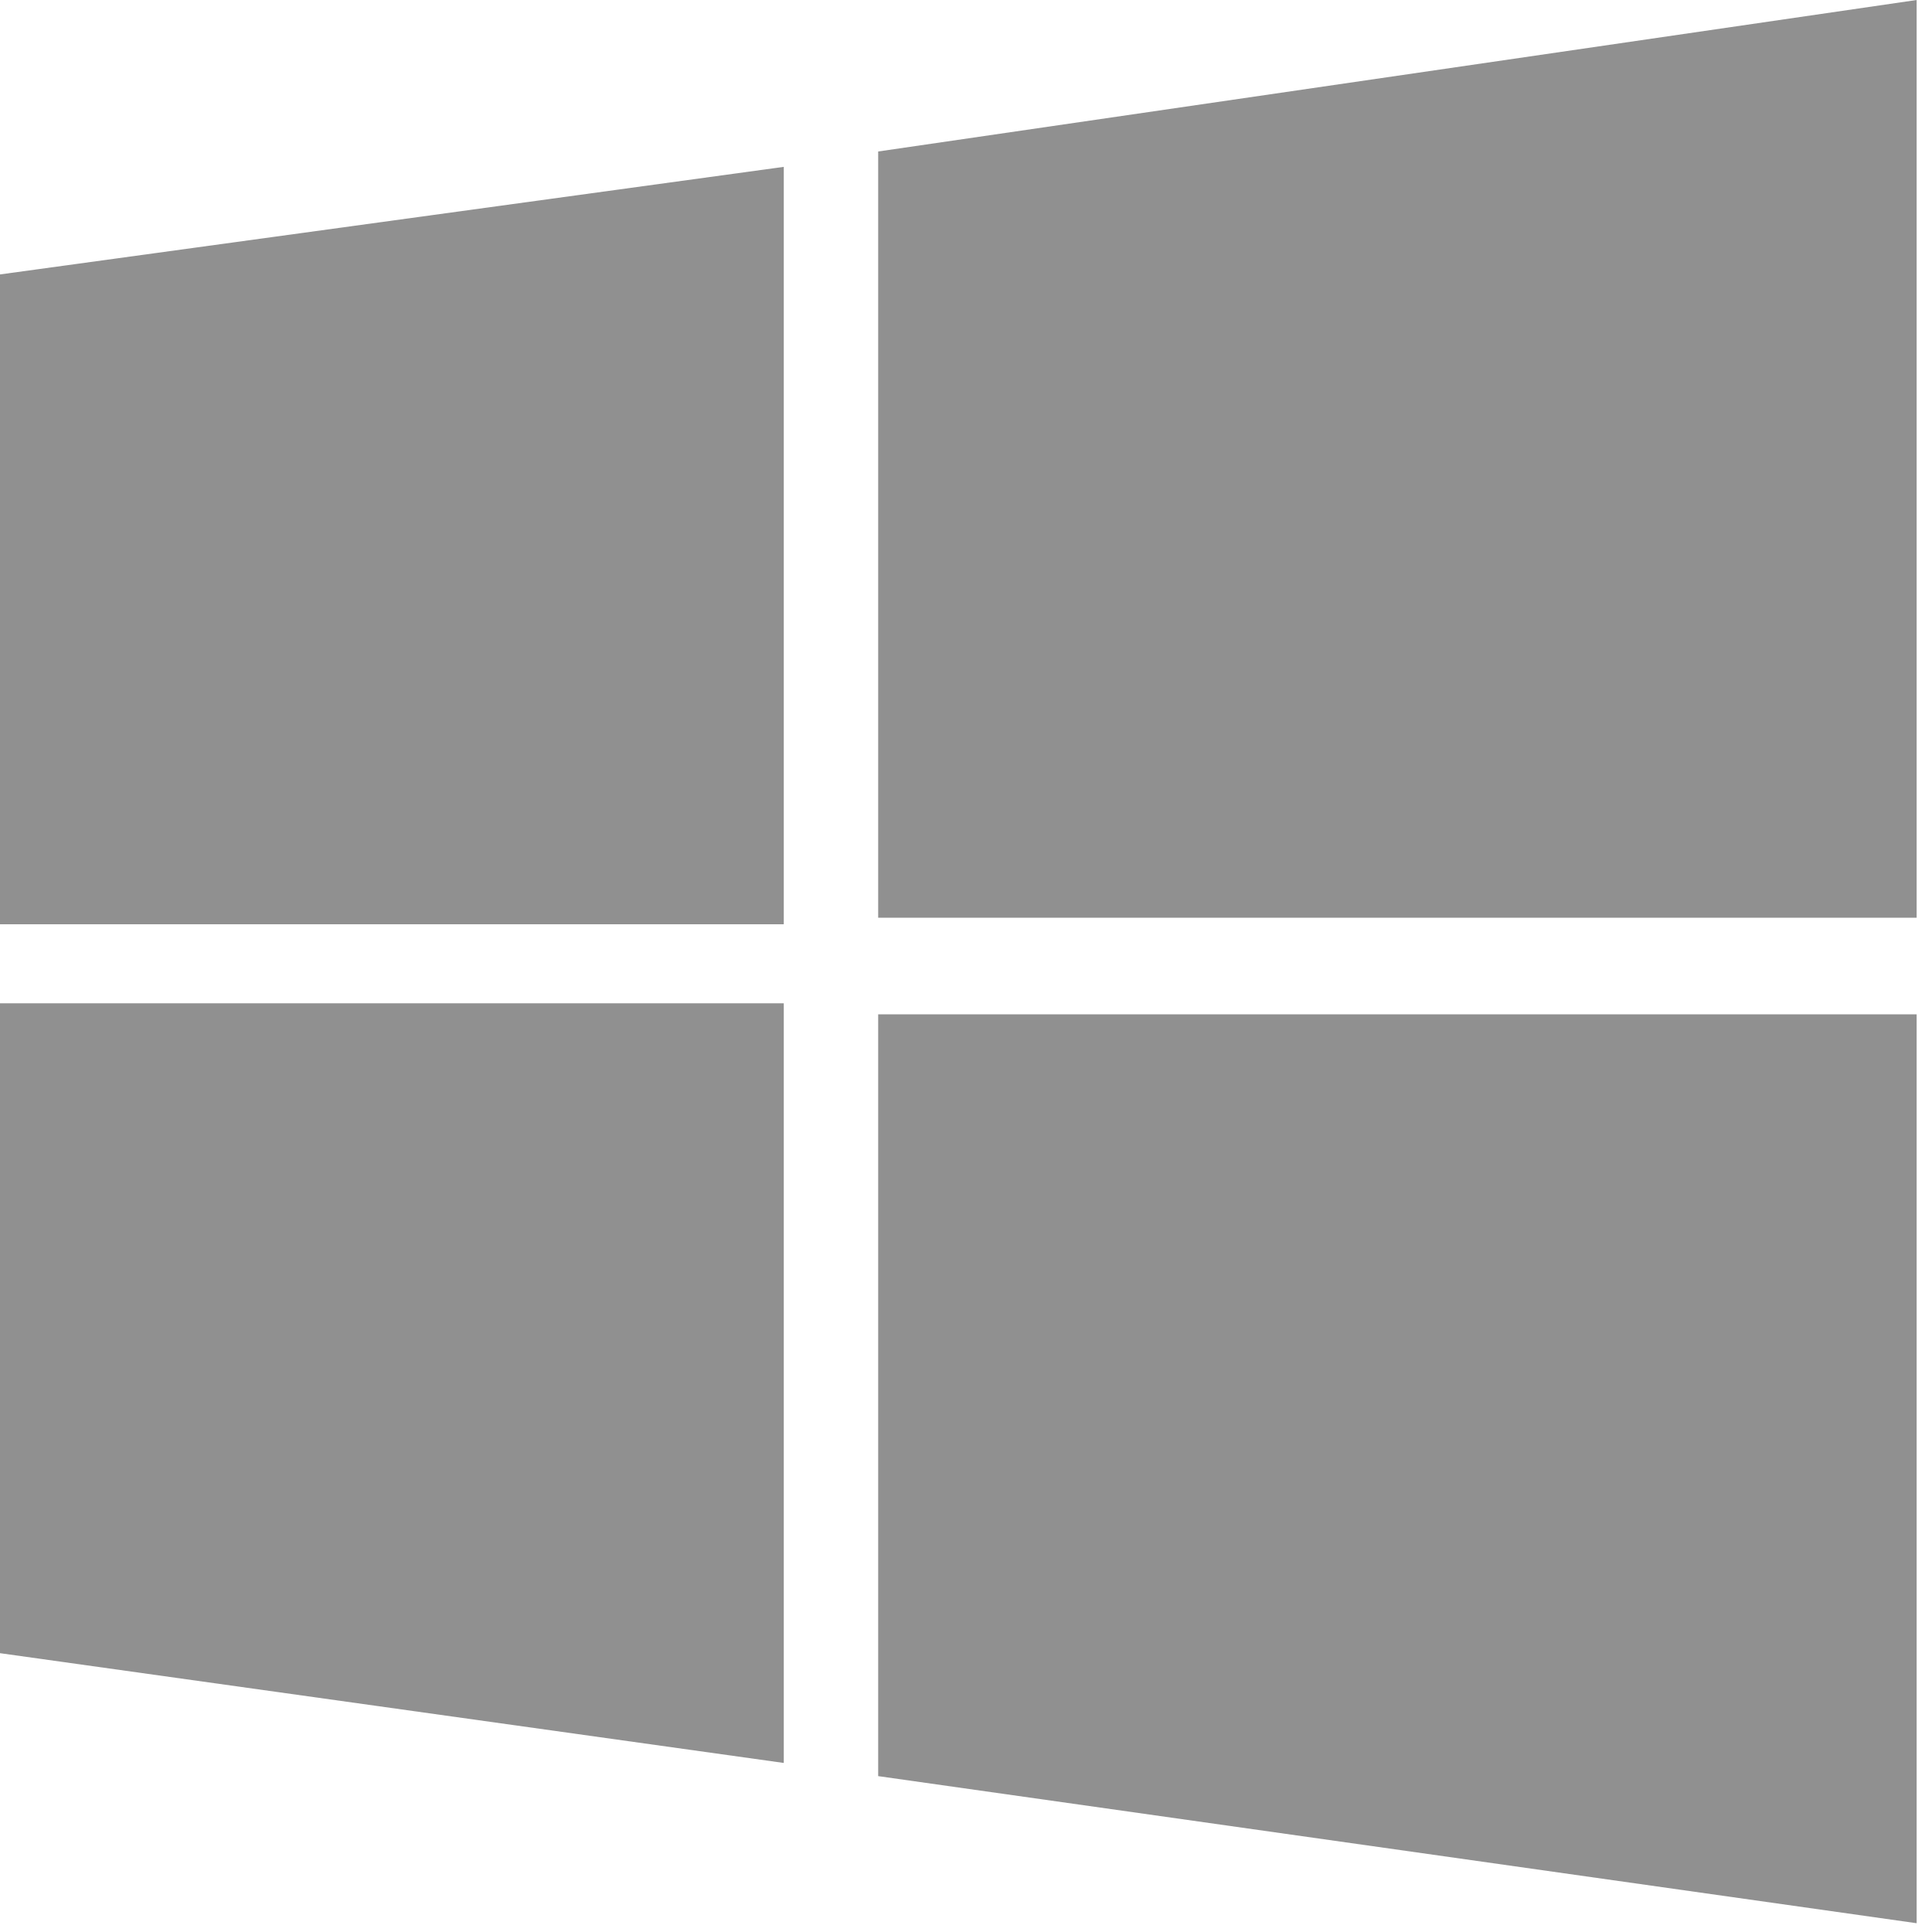
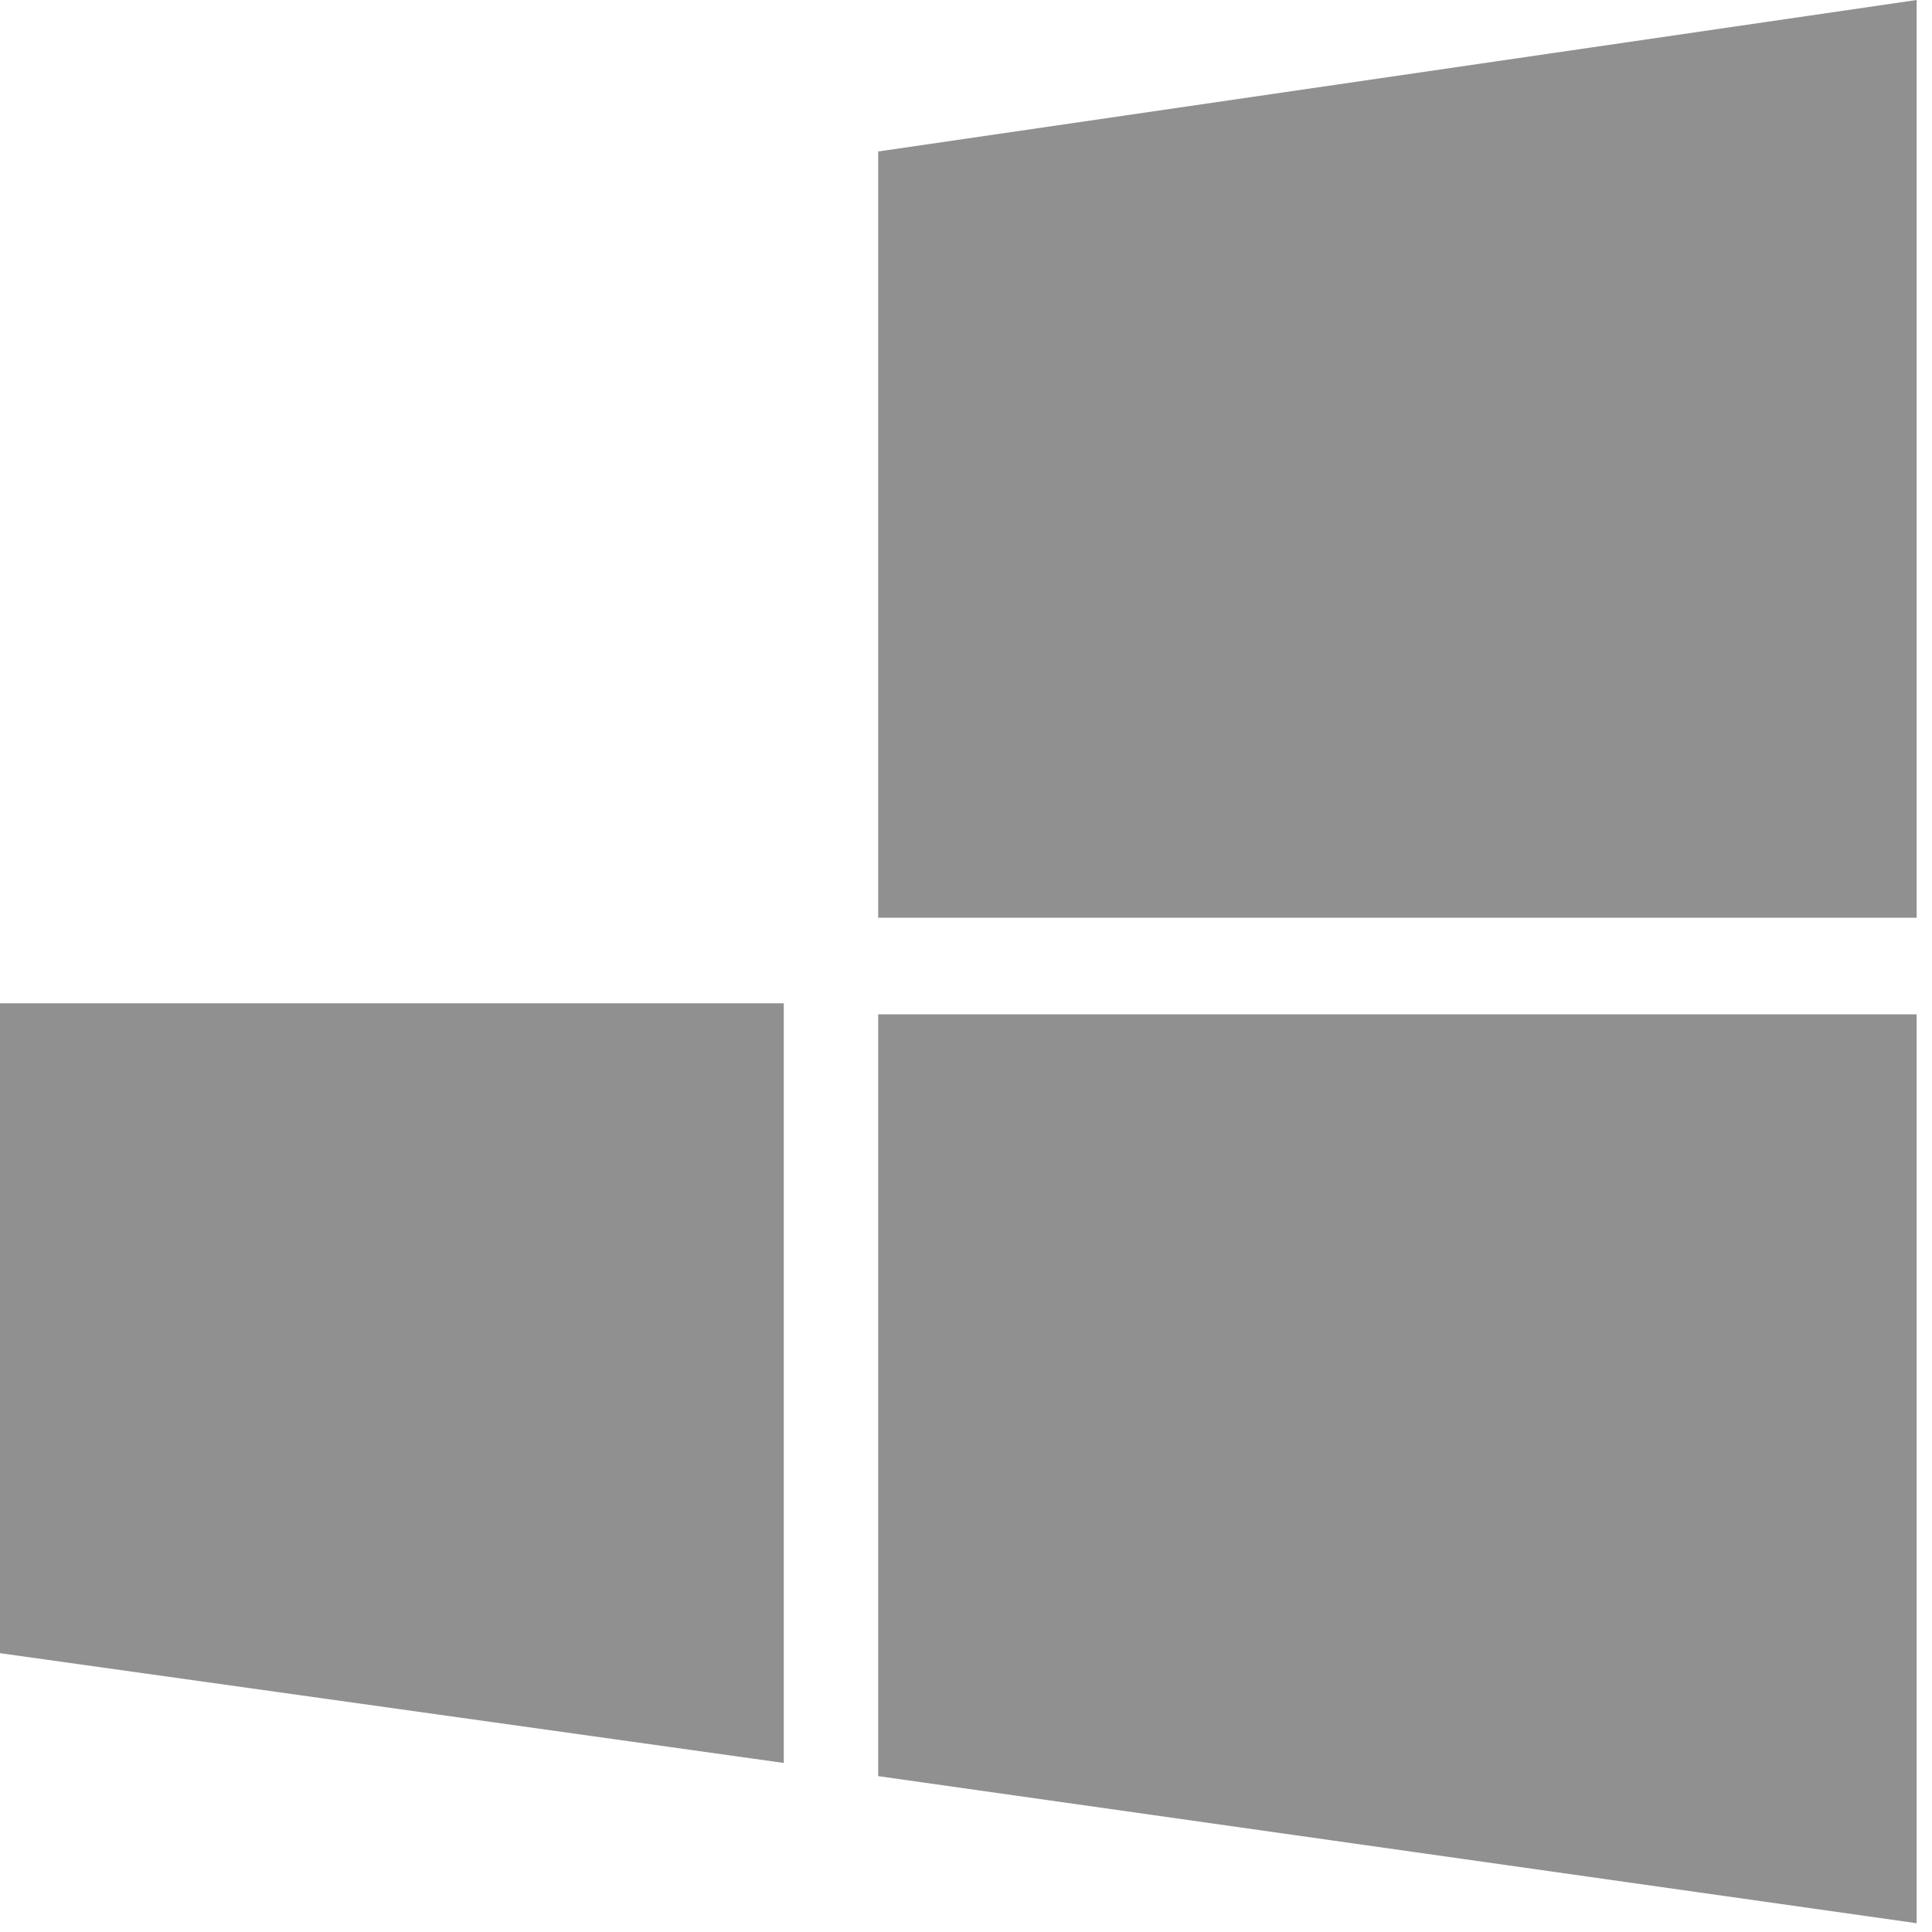
<svg xmlns="http://www.w3.org/2000/svg" version="1.2" viewBox="0 0 88 88" width="88" height="88">
  <title>WindowsLogo-svg</title>
  <style>
		.s0 { fill: #909090 } 
	</style>
  <g id="c">
    <g>
-       <path class="s0" d="m0 42.1h35.7v-34.5l-35.7 4.9v29.6z" />
      <path class="s0" d="m40 6.9v34.9h47.3v-41.8l-47.3 6.9z" />
      <path class="s0" d="m0 75.3l35.7 5v-34.6h-35.7v29.6z" />
      <path class="s0" d="m40 80.9l47.3 6.7v-41.4h-47.3v34.7z" />
    </g>
  </g>
</svg>